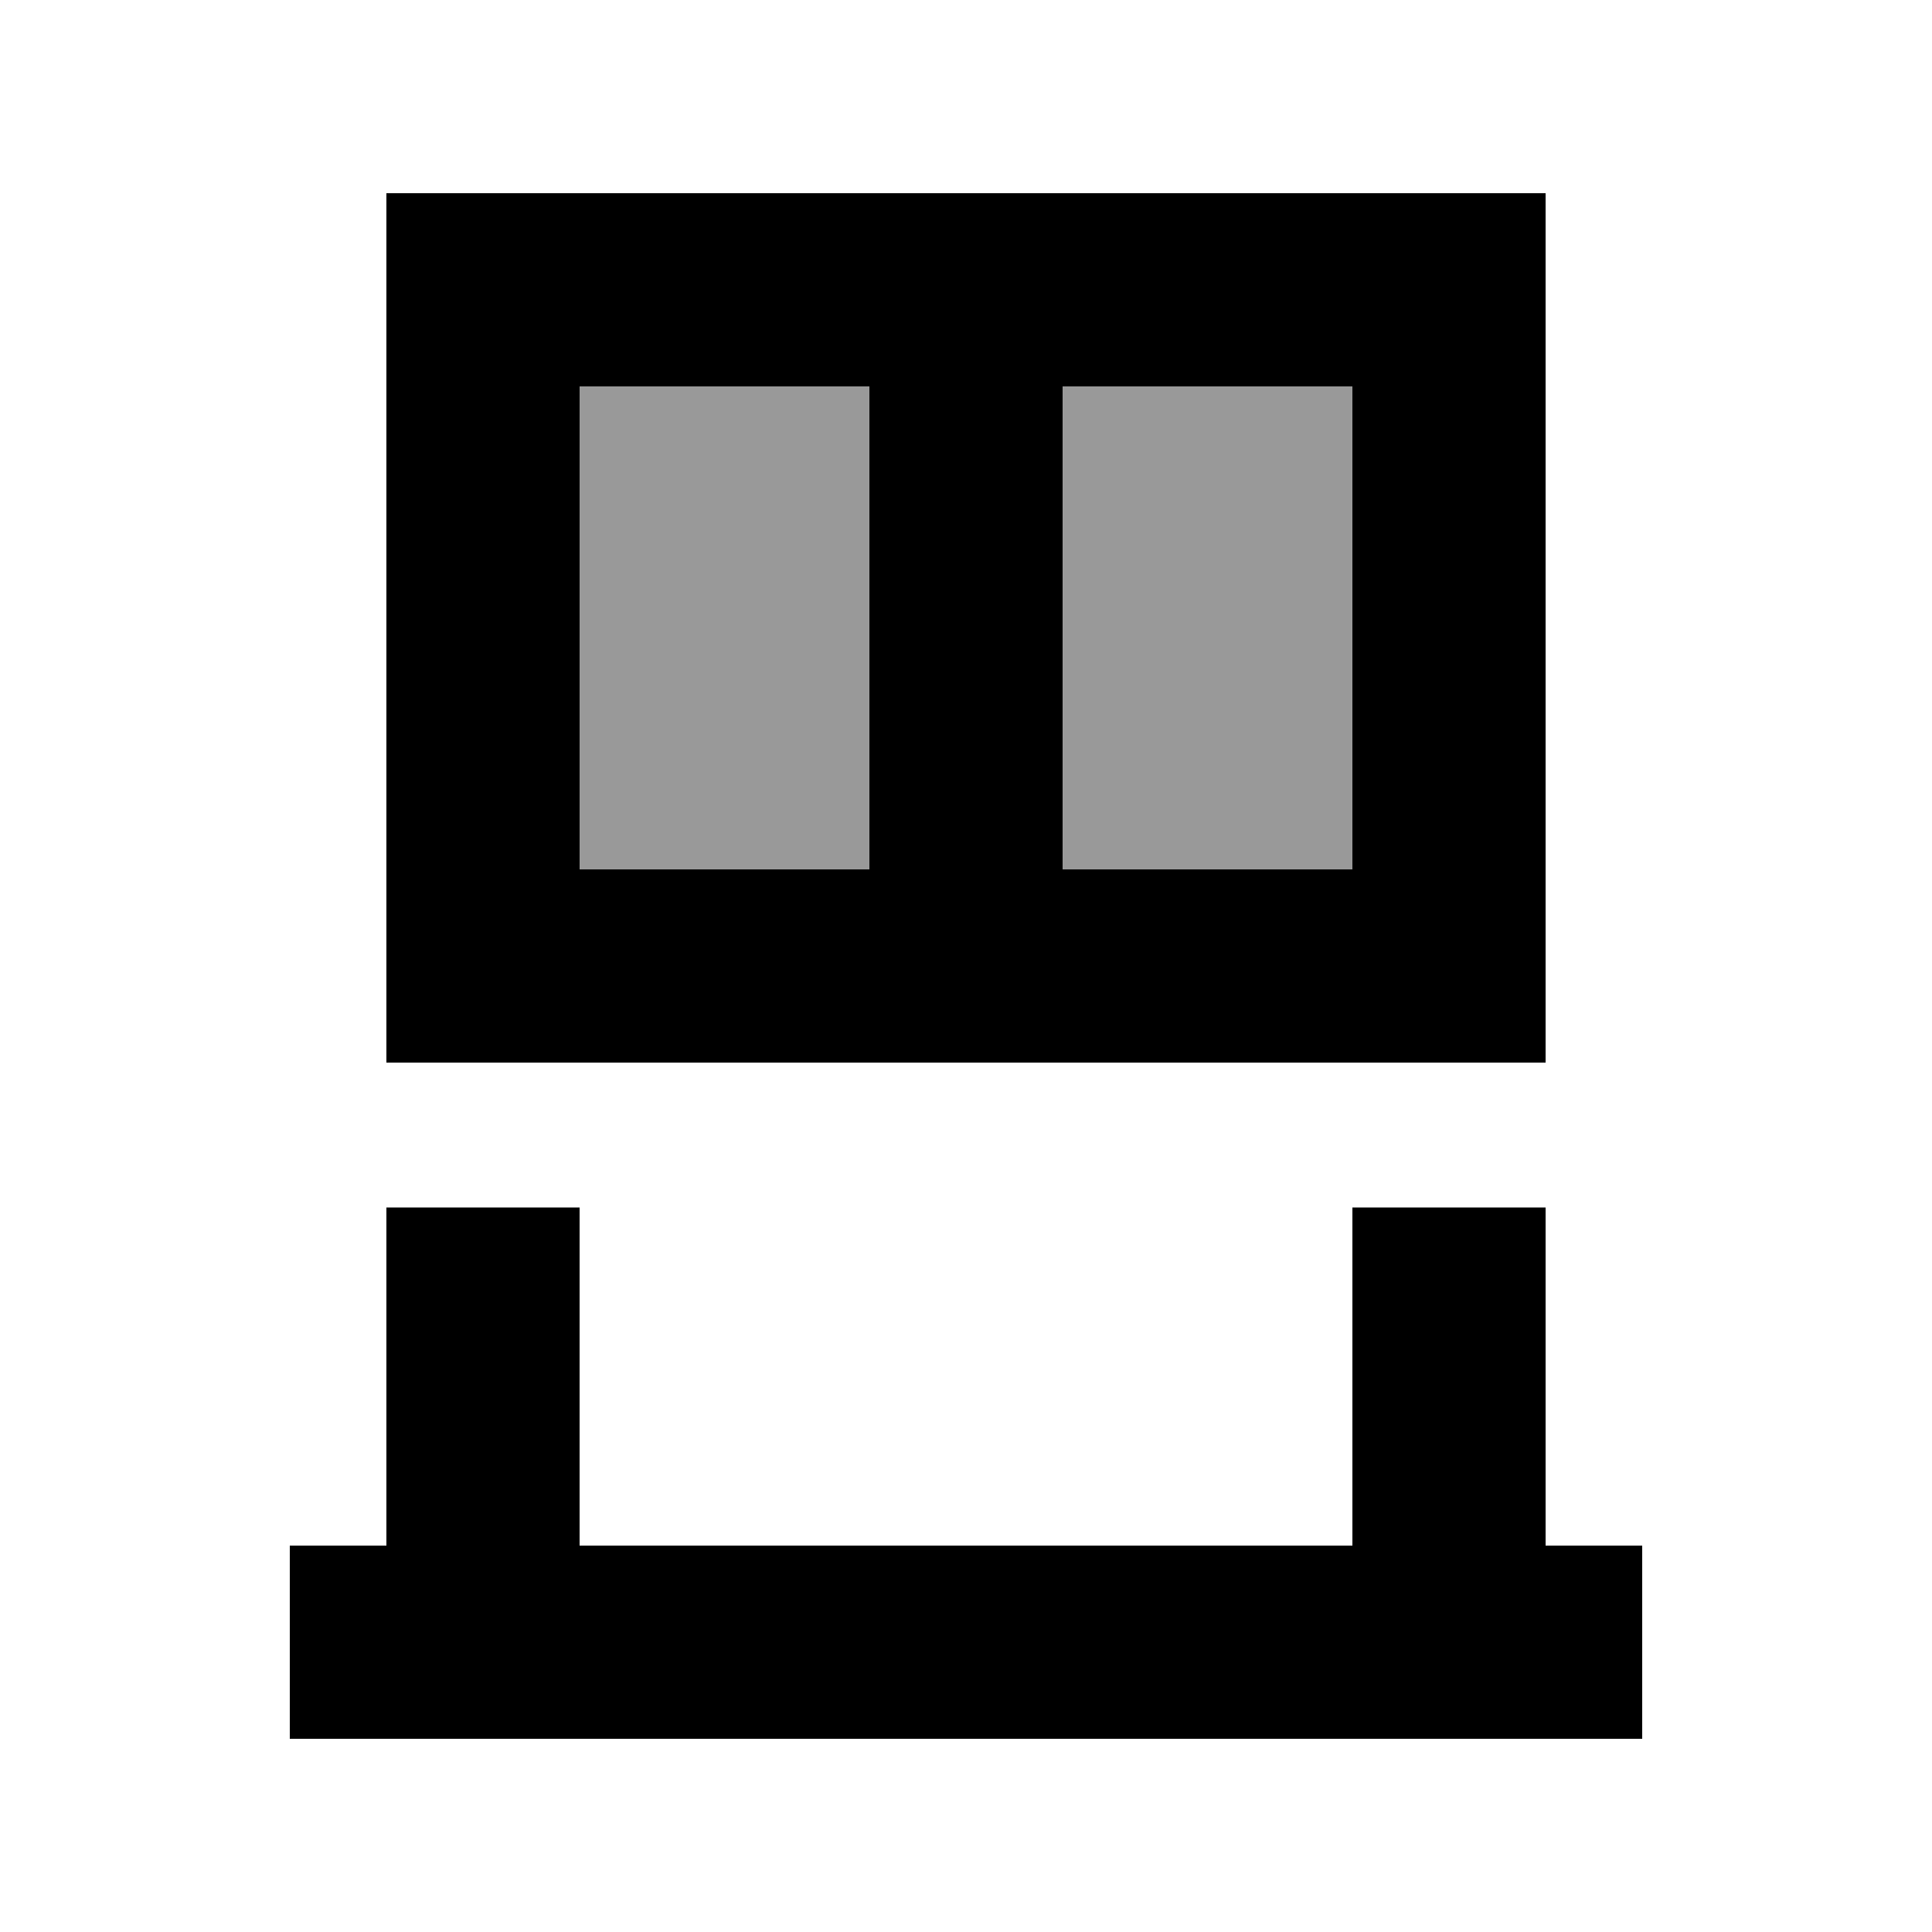
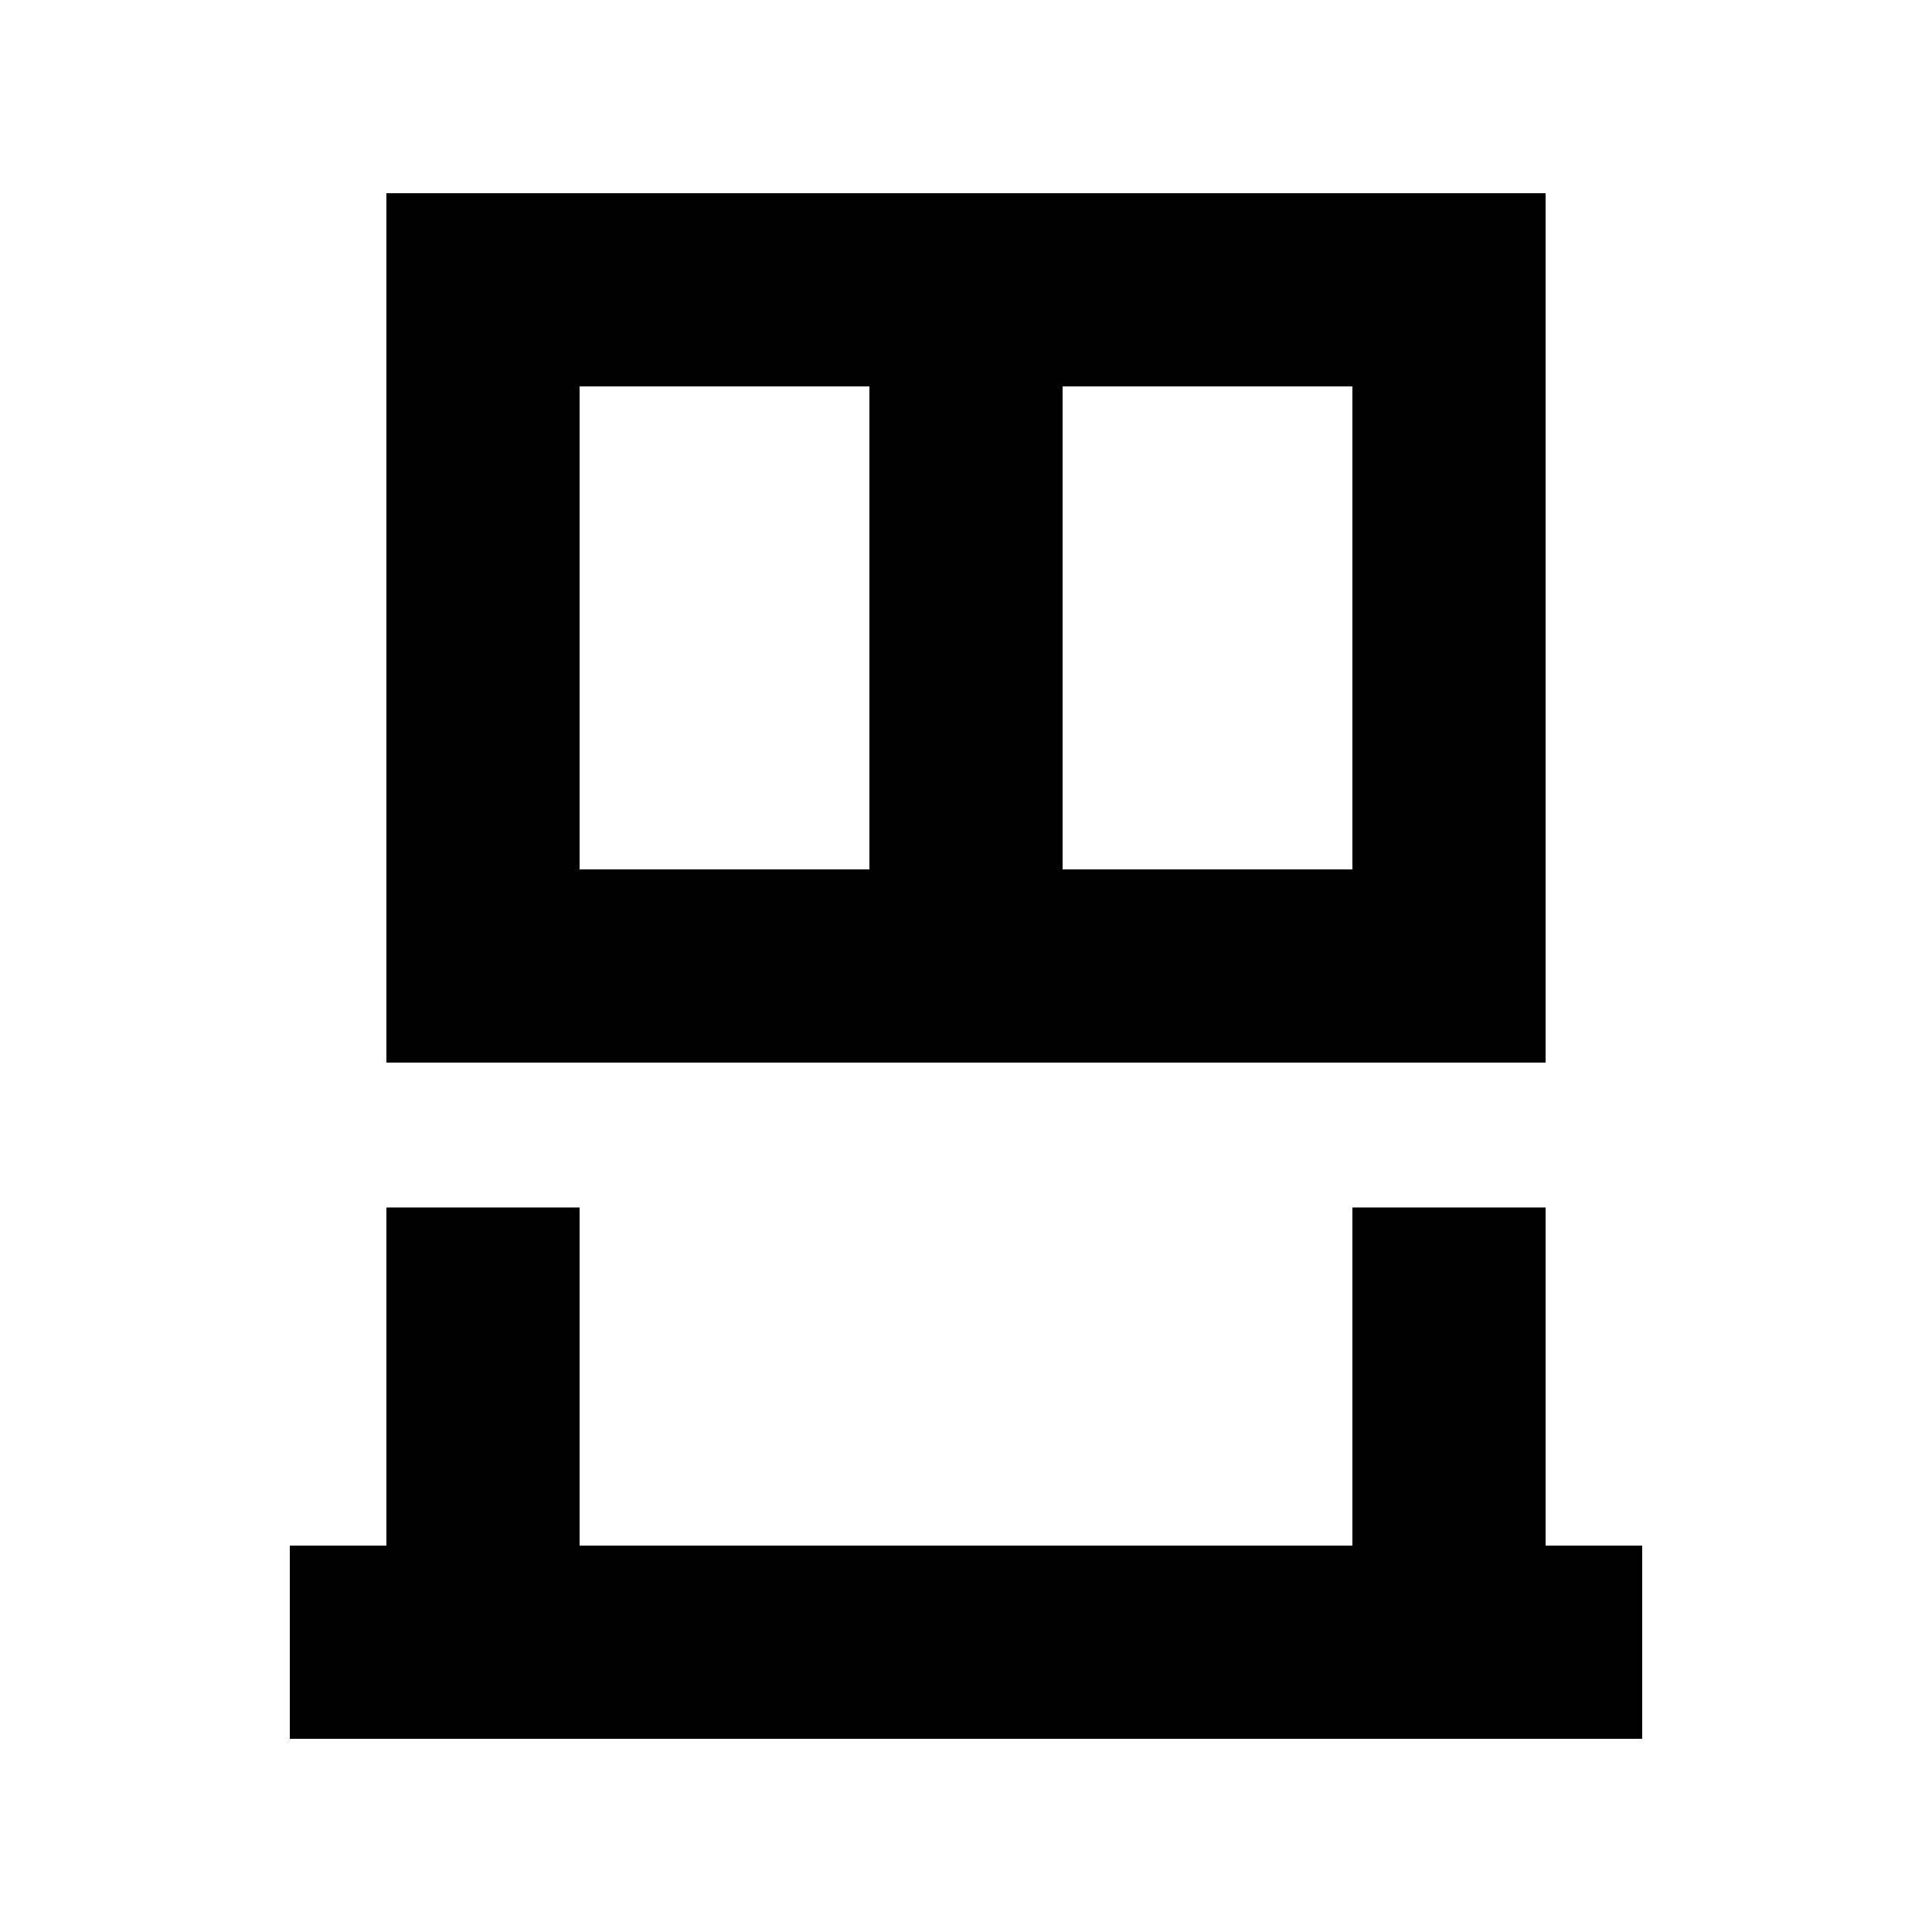
<svg xmlns="http://www.w3.org/2000/svg" viewBox="0 0 640 640">
-   <path opacity=".4" fill="currentColor" d="M192 128L192 288L288 288L288 128L192 128zM352 128L352 288L448 288L448 128L352 128z" />
  <path fill="currentColor" d="M512 128L512 352L128 352L128 64L512 64L512 128zM352 128L352 288L448 288L448 128L352 128zM288 128L192 128L192 288L288 288L288 128zM192 512L448 512L448 400L512 400L512 512L544 512L544 576L96 576L96 512L128 512L128 400L192 400L192 512z" />
</svg>